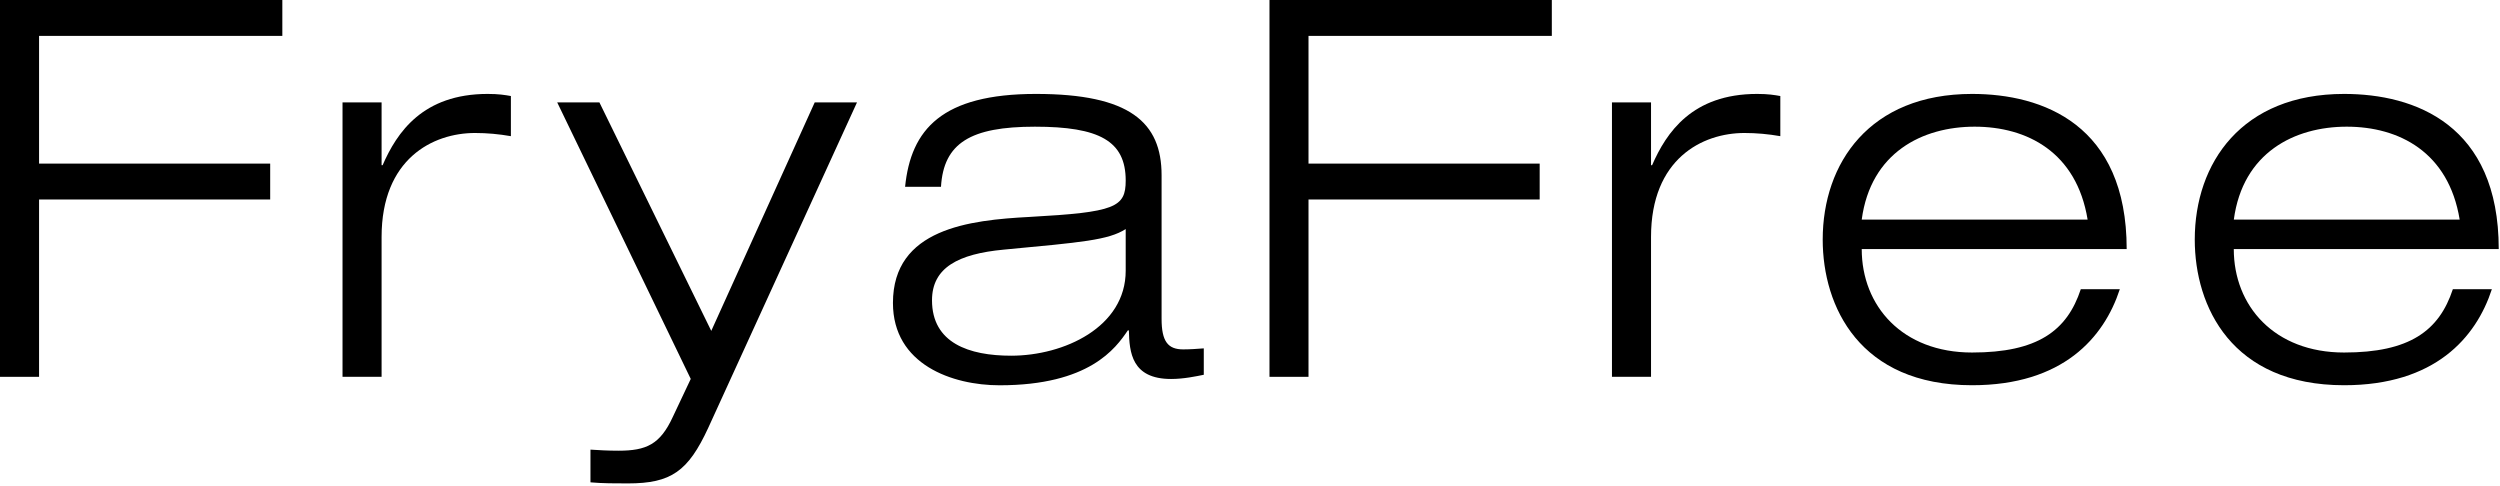
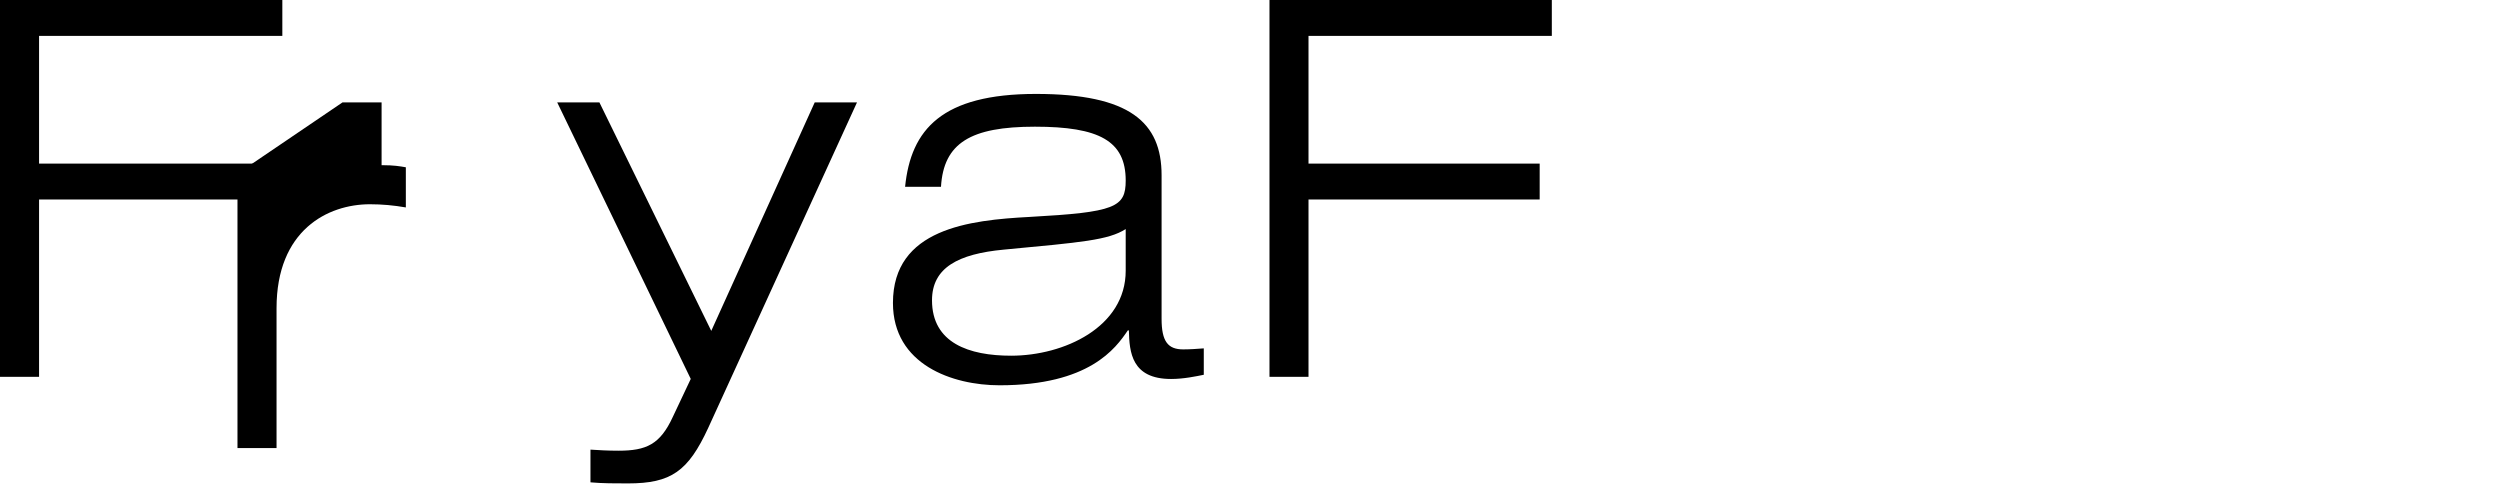
<svg xmlns="http://www.w3.org/2000/svg" width="100%" height="100%" viewBox="0 0 535 104" version="1.1" xml:space="preserve" style="fill-rule:evenodd;clip-rule:evenodd;stroke-linejoin:round;stroke-miterlimit:2;">
  <path d="M0,0l0,80.64l8.36,-0l0,-37.95l49.46,0l0,-7.68l-49.46,-0l0,-27.33l52.06,0l0,-7.68l-60.42,0Z" style="fill-rule:nonzero;" />
  <g>
-     <path d="M73.3,21.91l8.36,0l0,13.44l0.22,0c3.05,-7 8.58,-15.25 22.48,-15.25c2.37,0 3.73,0.23 4.97,0.45l0,8.59c-2.6,-0.45 -5.08,-0.68 -7.68,-0.68c-9.03,-0 -19.99,5.53 -19.99,22.25l0,29.93l-8.36,-0l0,-58.73Z" style="fill-rule:nonzero;" />
+     <path d="M73.3,21.91l8.36,0l0,13.44l0.22,0c2.37,0 3.73,0.23 4.97,0.45l0,8.59c-2.6,-0.45 -5.08,-0.68 -7.68,-0.68c-9.03,-0 -19.99,5.53 -19.99,22.25l0,29.93l-8.36,-0l0,-58.73Z" style="fill-rule:nonzero;" />
    <path d="M174.35,21.91l9.05,0l-31.85,69.68c-4.29,9.26 -7.91,11.86 -17.17,11.86c-2.6,0 -5.53,0 -8.02,-0.23l-0,-7c1.81,0.12 3.73,0.23 5.99,0.23c5.98,0 8.92,-1.35 11.63,-7.23l3.84,-8.13l-28.58,-59.18l9.03,0l23.94,48.9l22.14,-48.9Z" style="fill-rule:nonzero;" />
    <path d="M240.9,49.02c-3.72,2.37 -9.37,2.83 -26.09,4.4c-9.71,0.91 -15.36,3.84 -15.36,10.84c0,9.15 7.91,11.86 16.94,11.86c11.29,-0 24.51,-6.1 24.51,-18.18l0,-8.92Zm-47.21,-9.04c1.24,-12.31 7.9,-19.88 28.01,-19.88c20.11,0 26.88,6.1 26.88,17.4l0,30.72c0,4.86 1.36,6.55 4.63,6.55c1.47,-0 2.93,-0.11 4.4,-0.22l0,5.65c-1.69,0.34 -4.29,0.9 -7,0.9c-8.47,-0 -8.92,-5.76 -9.03,-10.39l-0.23,-0c-2.6,3.84 -8.24,11.74 -27.45,11.74c-10.05,-0 -22.81,-4.4 -22.81,-17.62c0,-15.92 16.38,-17.73 29.25,-18.41c18.3,-1.01 20.56,-2.03 20.56,-7.79c0,-8.47 -5.65,-11.52 -19.43,-11.52c-13.78,-0 -19.54,3.5 -20.1,12.87l-7.68,-0Z" style="fill-rule:nonzero;" />
  </g>
  <path d="M271.67,0l0,80.64l8.35,-0l0,-37.95l49.47,0l0,-7.68l-49.47,-0l0,-27.33l52.07,0l0,-7.68l-60.42,0Z" style="fill-rule:nonzero;" />
  <g>
-     <path d="M344.96,21.91l8.36,0l0,13.44l0.23,0c3.05,-7 8.58,-15.25 22.47,-15.25c2.37,0 3.73,0.23 4.97,0.45l0,8.59c-2.6,-0.45 -5.08,-0.68 -7.68,-0.68c-9.03,-0 -19.99,5.53 -19.99,22.25l0,29.93l-8.36,-0l0,-58.73Z" style="fill-rule:nonzero;" />
-     <path d="M446.75,46.99c-2.37,-14.46 -12.99,-19.88 -24.17,-19.88c-11.18,0 -22.25,5.53 -24.17,19.88l48.34,0Zm6.89,14.9c-3.39,10.39 -12.2,20.55 -31.62,20.55c-24.06,0 -31.96,-16.82 -31.96,-31.17c0,-16.38 10.05,-31.17 31.96,-31.17c15.13,-0 33.09,6.55 33.09,33.2l-56.7,-0c0,12.2 8.7,22.14 23.61,22.14c14,-0 20.33,-4.63 23.27,-13.55l8.36,-0l-0.01,-0Z" style="fill-rule:nonzero;" />
-     <path d="M526.37,46.99c-2.37,-14.46 -12.99,-19.88 -24.16,-19.88c-11.17,0 -22.25,5.53 -24.17,19.88l48.34,0l-0.01,0Zm6.89,14.9c-3.39,10.39 -12.2,20.55 -31.62,20.55c-24.06,0 -31.96,-16.82 -31.96,-31.17c0,-16.38 10.05,-31.17 31.96,-31.17c15.13,-0 33.09,6.55 33.09,33.2l-56.7,-0c0,12.2 8.7,22.14 23.61,22.14c14,-0 20.33,-4.63 23.27,-13.55l8.36,-0l-0.01,-0Z" style="fill-rule:nonzero;" />
-   </g>
+     </g>
</svg>